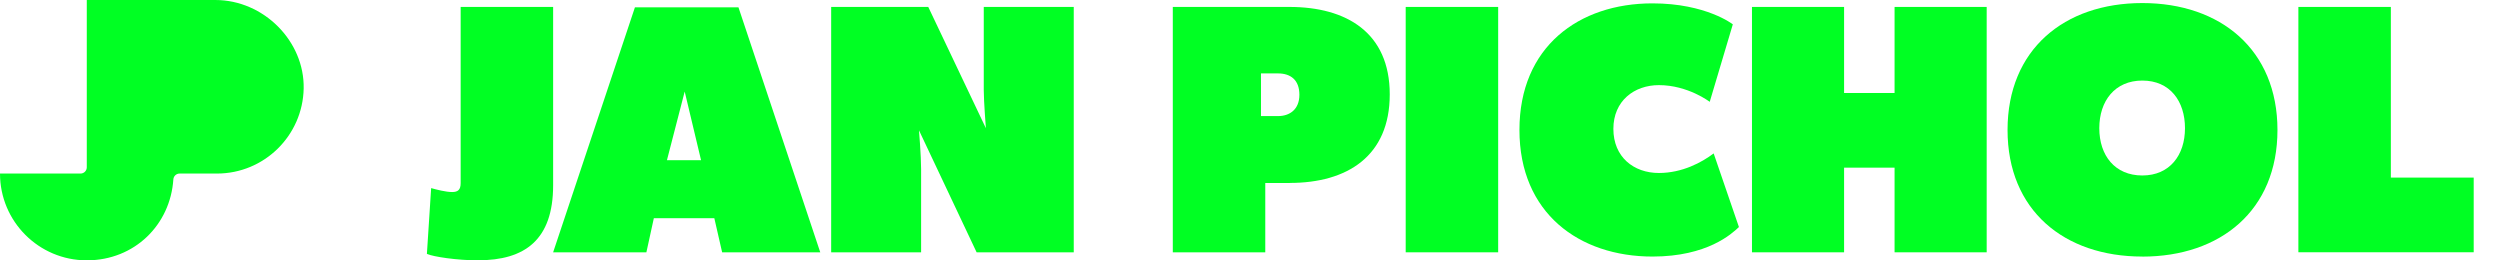
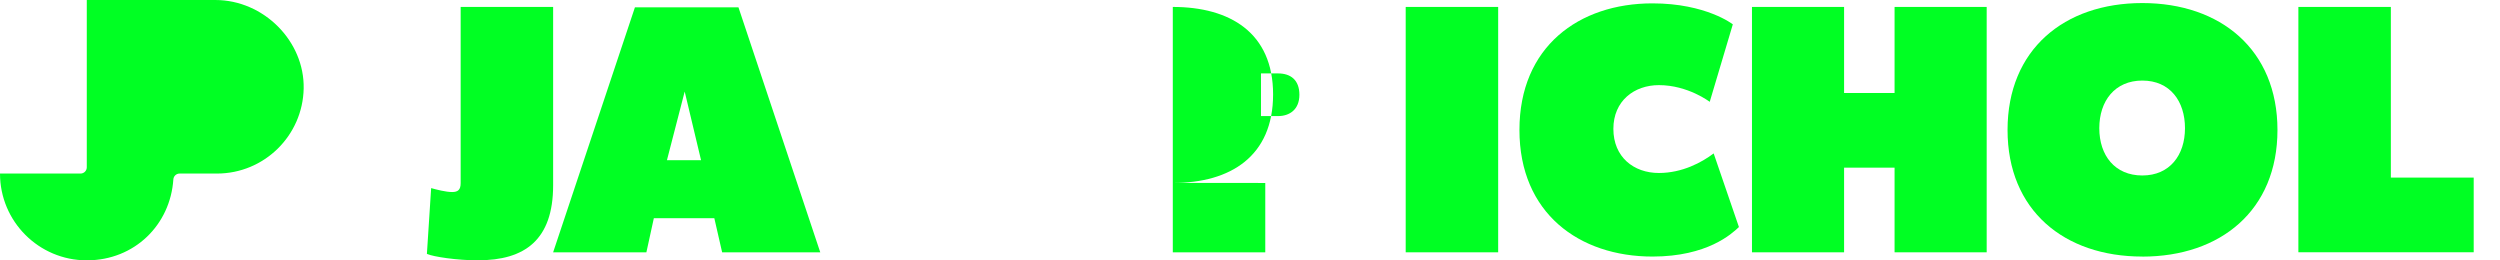
<svg xmlns="http://www.w3.org/2000/svg" id="Ebene_1" data-name="Ebene 1" viewBox="0 0 482.84 50.28">
  <defs>
    <style>
      .cls-1 {
        fill: #00ff23;
      }
    </style>
  </defs>
  <path class="cls-1" d="M41.57,0h-24.81v32.31c0,.67-.54,1.21-1.21,1.21H0c0,9.26,7.5,16.76,16.76,16.76s16.14-6.9,16.72-15.62c.04-.64.56-1.14,1.2-1.14h7.21c9.15,0,16.58-7.33,16.76-16.43S50.96,0,41.57,0Z" />
  <g>
    <path class="cls-1" d="M92.34,50.28c-4.05,0-8.65-.69-9.89-1.24l.82-12.71c.96.27,2.82.76,4.05.76,1.1,0,1.65-.41,1.65-1.72V1.34h17.86v34.44c0,10.58-5.49,14.49-14.49,14.49Z" />
    <path class="cls-1" d="M124.82,48.73h-17.99L122.63,1.41h19.99l15.8,47.32h-18.95l-1.51-6.59h-11.68l-1.44,6.59ZM128.81,30.94h6.59l-3.16-13.26-3.43,13.26Z" />
-     <path class="cls-1" d="M188.62,48.73l-11.13-23.56s.41,4.88.41,7.49v16.07h-17.37V1.34h18.75l11.13,23.42s-.41-5.22-.41-7.35V1.34h17.38v47.39h-18.75Z" />
-     <path class="cls-1" d="M249.11,35.34h-4.74v13.39h-17.86V1.34h22.53c10.99,0,19.37,4.94,19.37,16.89s-8.24,17.1-19.3,17.1ZM246.84,14.18h-3.3v8.24h3.3c2.2,0,4.12-1.24,4.12-4.12s-1.72-4.12-4.12-4.12Z" />
+     <path class="cls-1" d="M249.11,35.34h-4.74v13.39h-17.86V1.34c10.99,0,19.37,4.94,19.37,16.89s-8.24,17.1-19.3,17.1ZM246.84,14.18h-3.3v8.24h3.3c2.2,0,4.12-1.24,4.12-4.12s-1.72-4.12-4.12-4.12Z" />
    <path class="cls-1" d="M271.49,48.73V1.34h17.86v47.39h-17.86Z" />
    <path class="cls-1" d="M319.15,49.55c-14.15,0-25.69-8.38-25.69-24.45S304.93.65,319.15.65c10.37,0,15.52,4.05,15.52,4.05l-4.46,14.97s-4.19-3.23-9.82-3.23c-4.74,0-8.79,3.02-8.79,8.45s3.92,8.52,8.79,8.52c4.53,0,8.31-2.06,10.58-3.78l4.88,14.22c-1.37,1.3-6.11,5.7-16.69,5.7Z" />
    <path class="cls-1" d="M365.91,48.73v-16.35h-9.75v16.35h-17.79V1.34h17.79v16.62h9.75V1.34h17.79v47.39h-17.79Z" />
    <path class="cls-1" d="M413.76,49.55c-15.11,0-26.03-8.93-26.03-24.45S398.66.59,413.76.59s26.1,9,26.1,24.52-10.99,24.45-26.1,24.45ZM413.76,15.56c-5.29,0-8.31,3.92-8.31,9.2s3.02,9.13,8.31,9.13,8.24-3.92,8.24-9.13-2.88-9.2-8.24-9.2Z" />
    <path class="cls-1" d="M443.9,48.73V1.34h17.86v32.96h16v14.42h-33.86Z" />
  </g>
</svg>